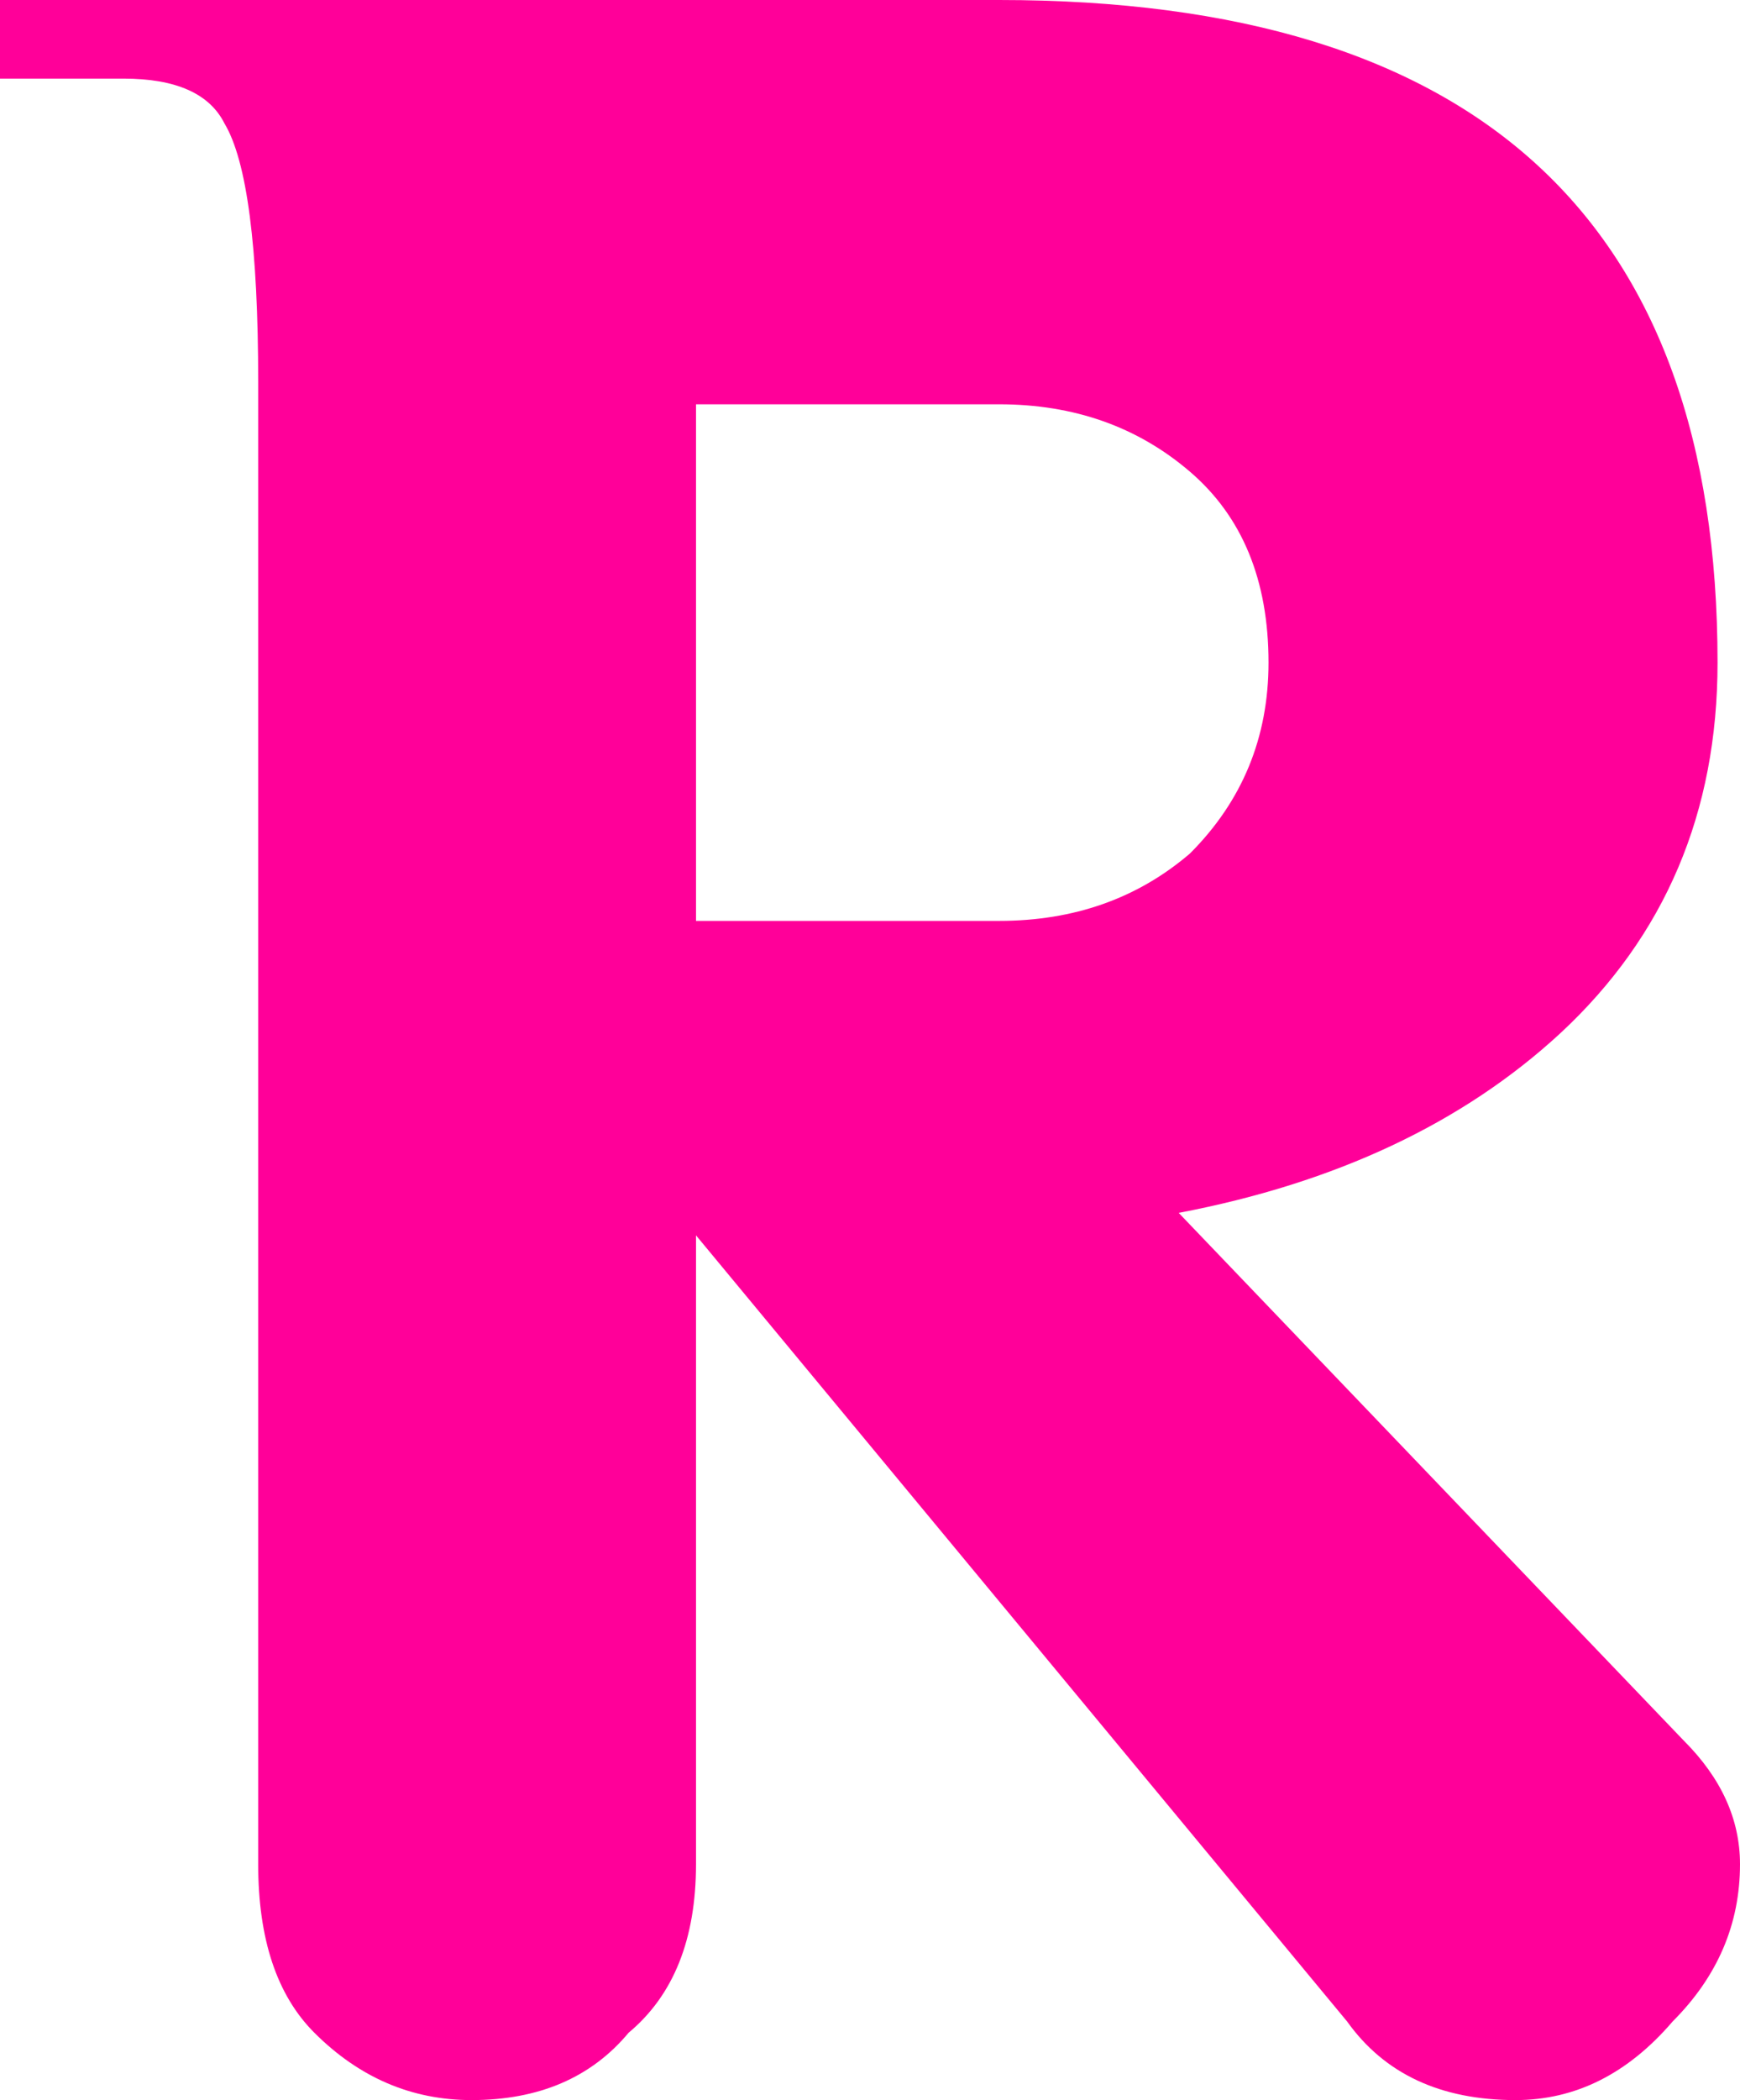
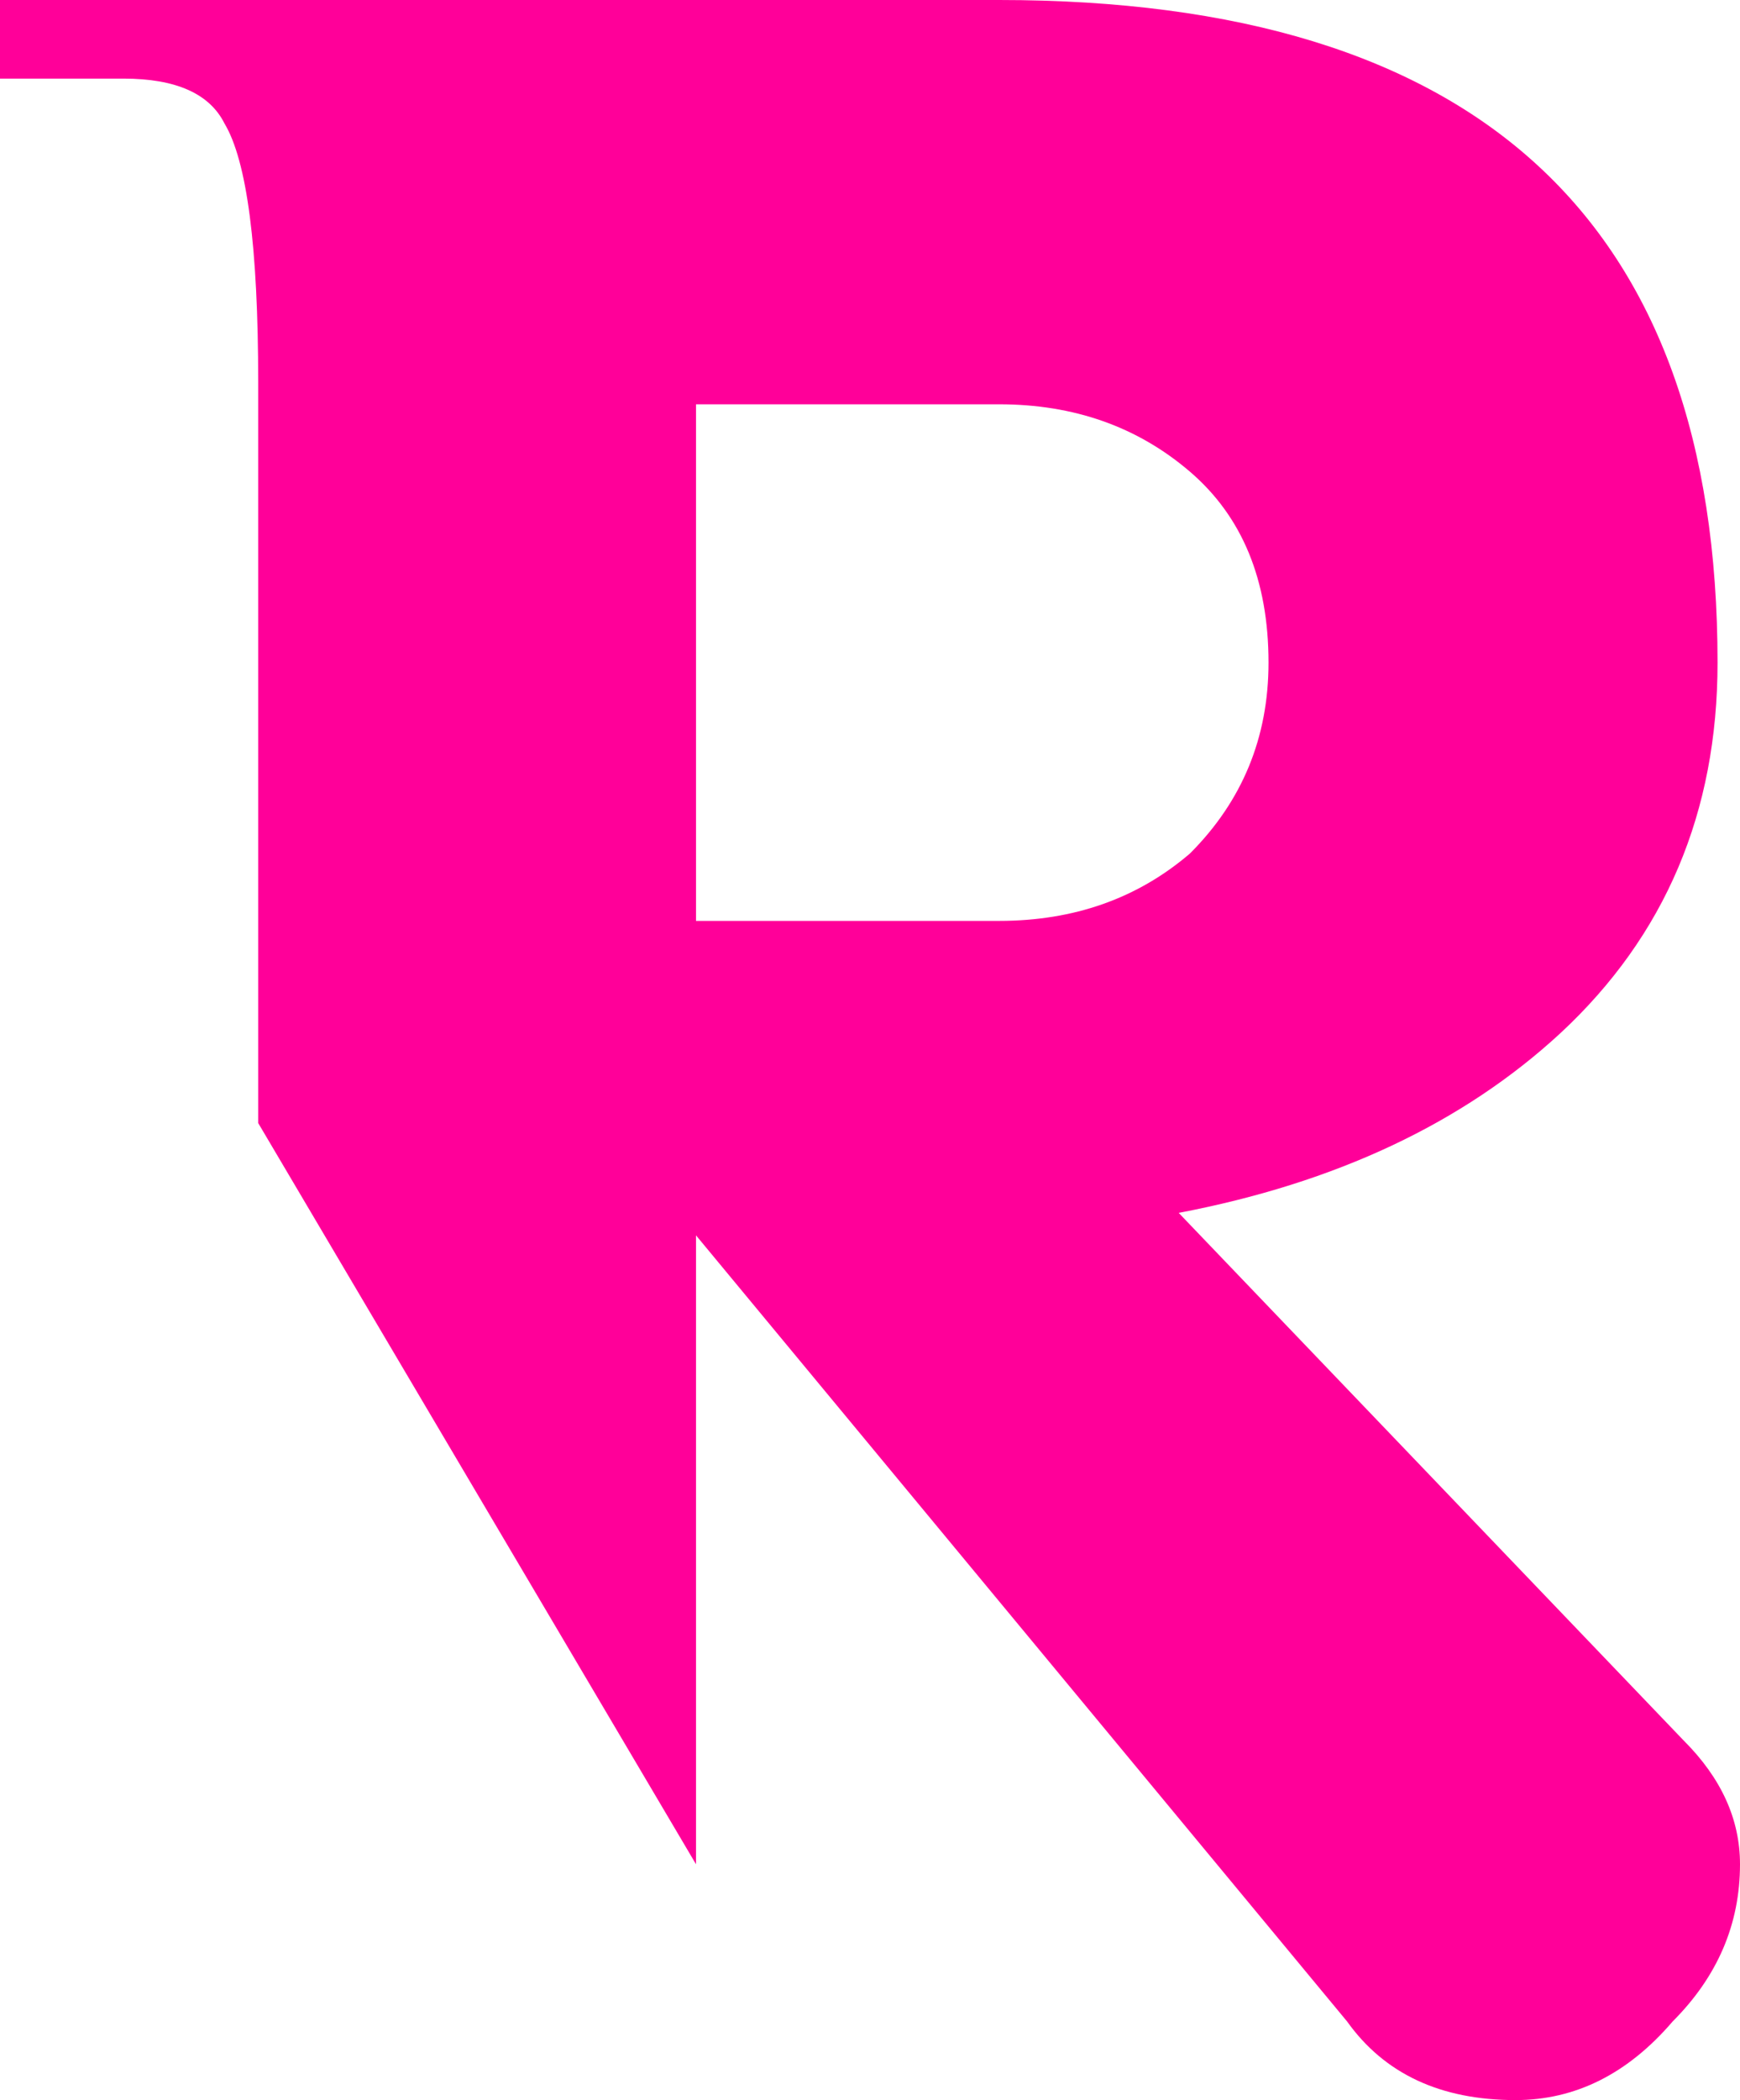
<svg xmlns="http://www.w3.org/2000/svg" height="18.7px" width="15.5px">
  <g transform="matrix(1.0, 0.0, 0.0, 1.0, 7.75, 9.35)">
-     <path d="M2.75 1.45 L7.25 6.15 Q7.75 6.65 7.75 7.25 7.75 8.05 7.15 8.65 6.55 9.35 5.75 9.35 4.75 9.35 4.25 8.65 L-1.55 1.65 -1.55 7.25 Q-1.55 8.25 -2.15 8.75 -2.65 9.35 -3.55 9.35 -4.35 9.35 -4.95 8.75 -5.45 8.25 -5.45 7.25 L-5.45 0.65 -5.45 -5.95 Q-5.45 -7.75 -5.75 -8.25 -5.95 -8.65 -6.65 -8.65 L-7.75 -8.65 -7.75 -9.35 1.15 -9.35 Q7.55 -9.35 7.55 -3.45 7.55 -1.45 6.15 -0.15 4.85 1.05 2.75 1.45 M3.55 -3.45 Q3.55 -4.55 2.85 -5.15 2.15 -5.75 1.15 -5.75 L-1.55 -5.75 -1.55 -1.15 1.15 -1.15 Q2.15 -1.15 2.85 -1.75 3.55 -2.45 3.55 -3.45" fill="#ff0099" fill-rule="evenodd" stroke="none" />
+     <path d="M2.75 1.45 L7.25 6.15 Q7.75 6.65 7.75 7.25 7.75 8.05 7.15 8.65 6.55 9.35 5.75 9.35 4.75 9.35 4.25 8.65 L-1.55 1.65 -1.55 7.25 L-5.45 0.65 -5.45 -5.95 Q-5.45 -7.75 -5.75 -8.25 -5.95 -8.65 -6.65 -8.65 L-7.75 -8.65 -7.75 -9.35 1.15 -9.35 Q7.55 -9.35 7.55 -3.45 7.55 -1.45 6.15 -0.15 4.85 1.05 2.75 1.45 M3.55 -3.45 Q3.55 -4.55 2.85 -5.15 2.15 -5.75 1.15 -5.75 L-1.55 -5.75 -1.55 -1.15 1.15 -1.15 Q2.15 -1.15 2.85 -1.75 3.55 -2.45 3.55 -3.45" fill="#ff0099" fill-rule="evenodd" stroke="none" />
  </g>
</svg>